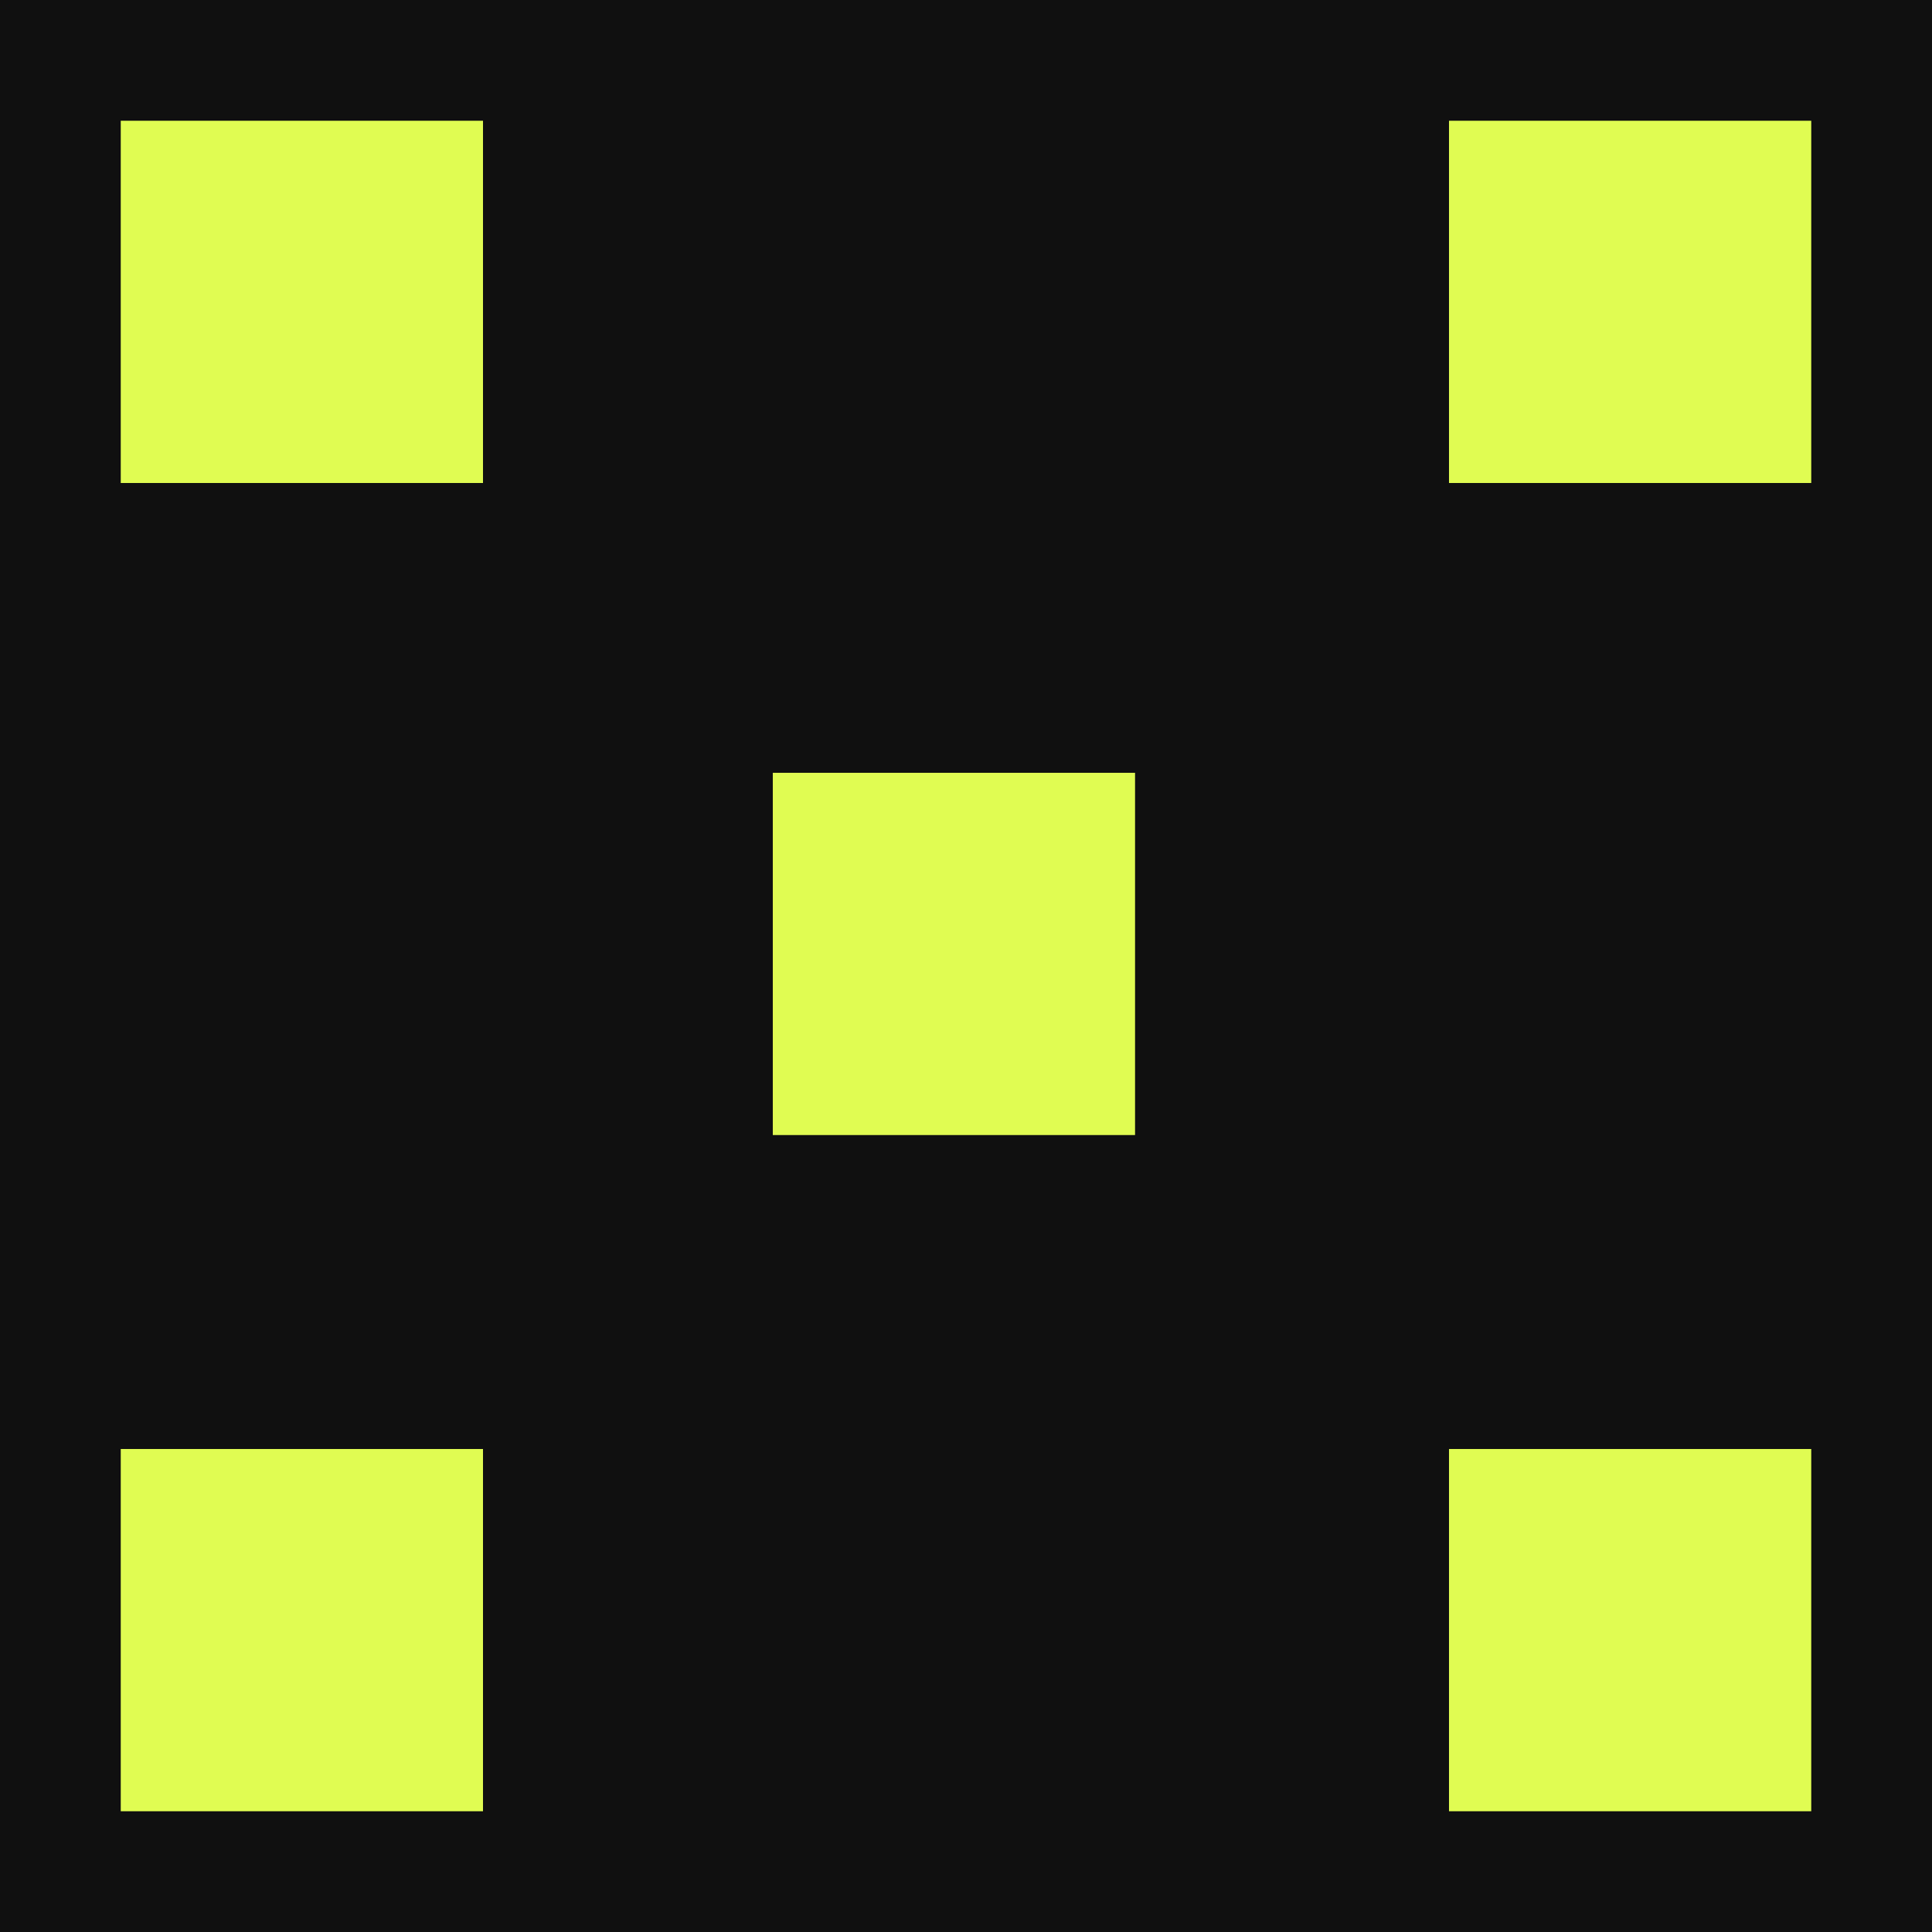
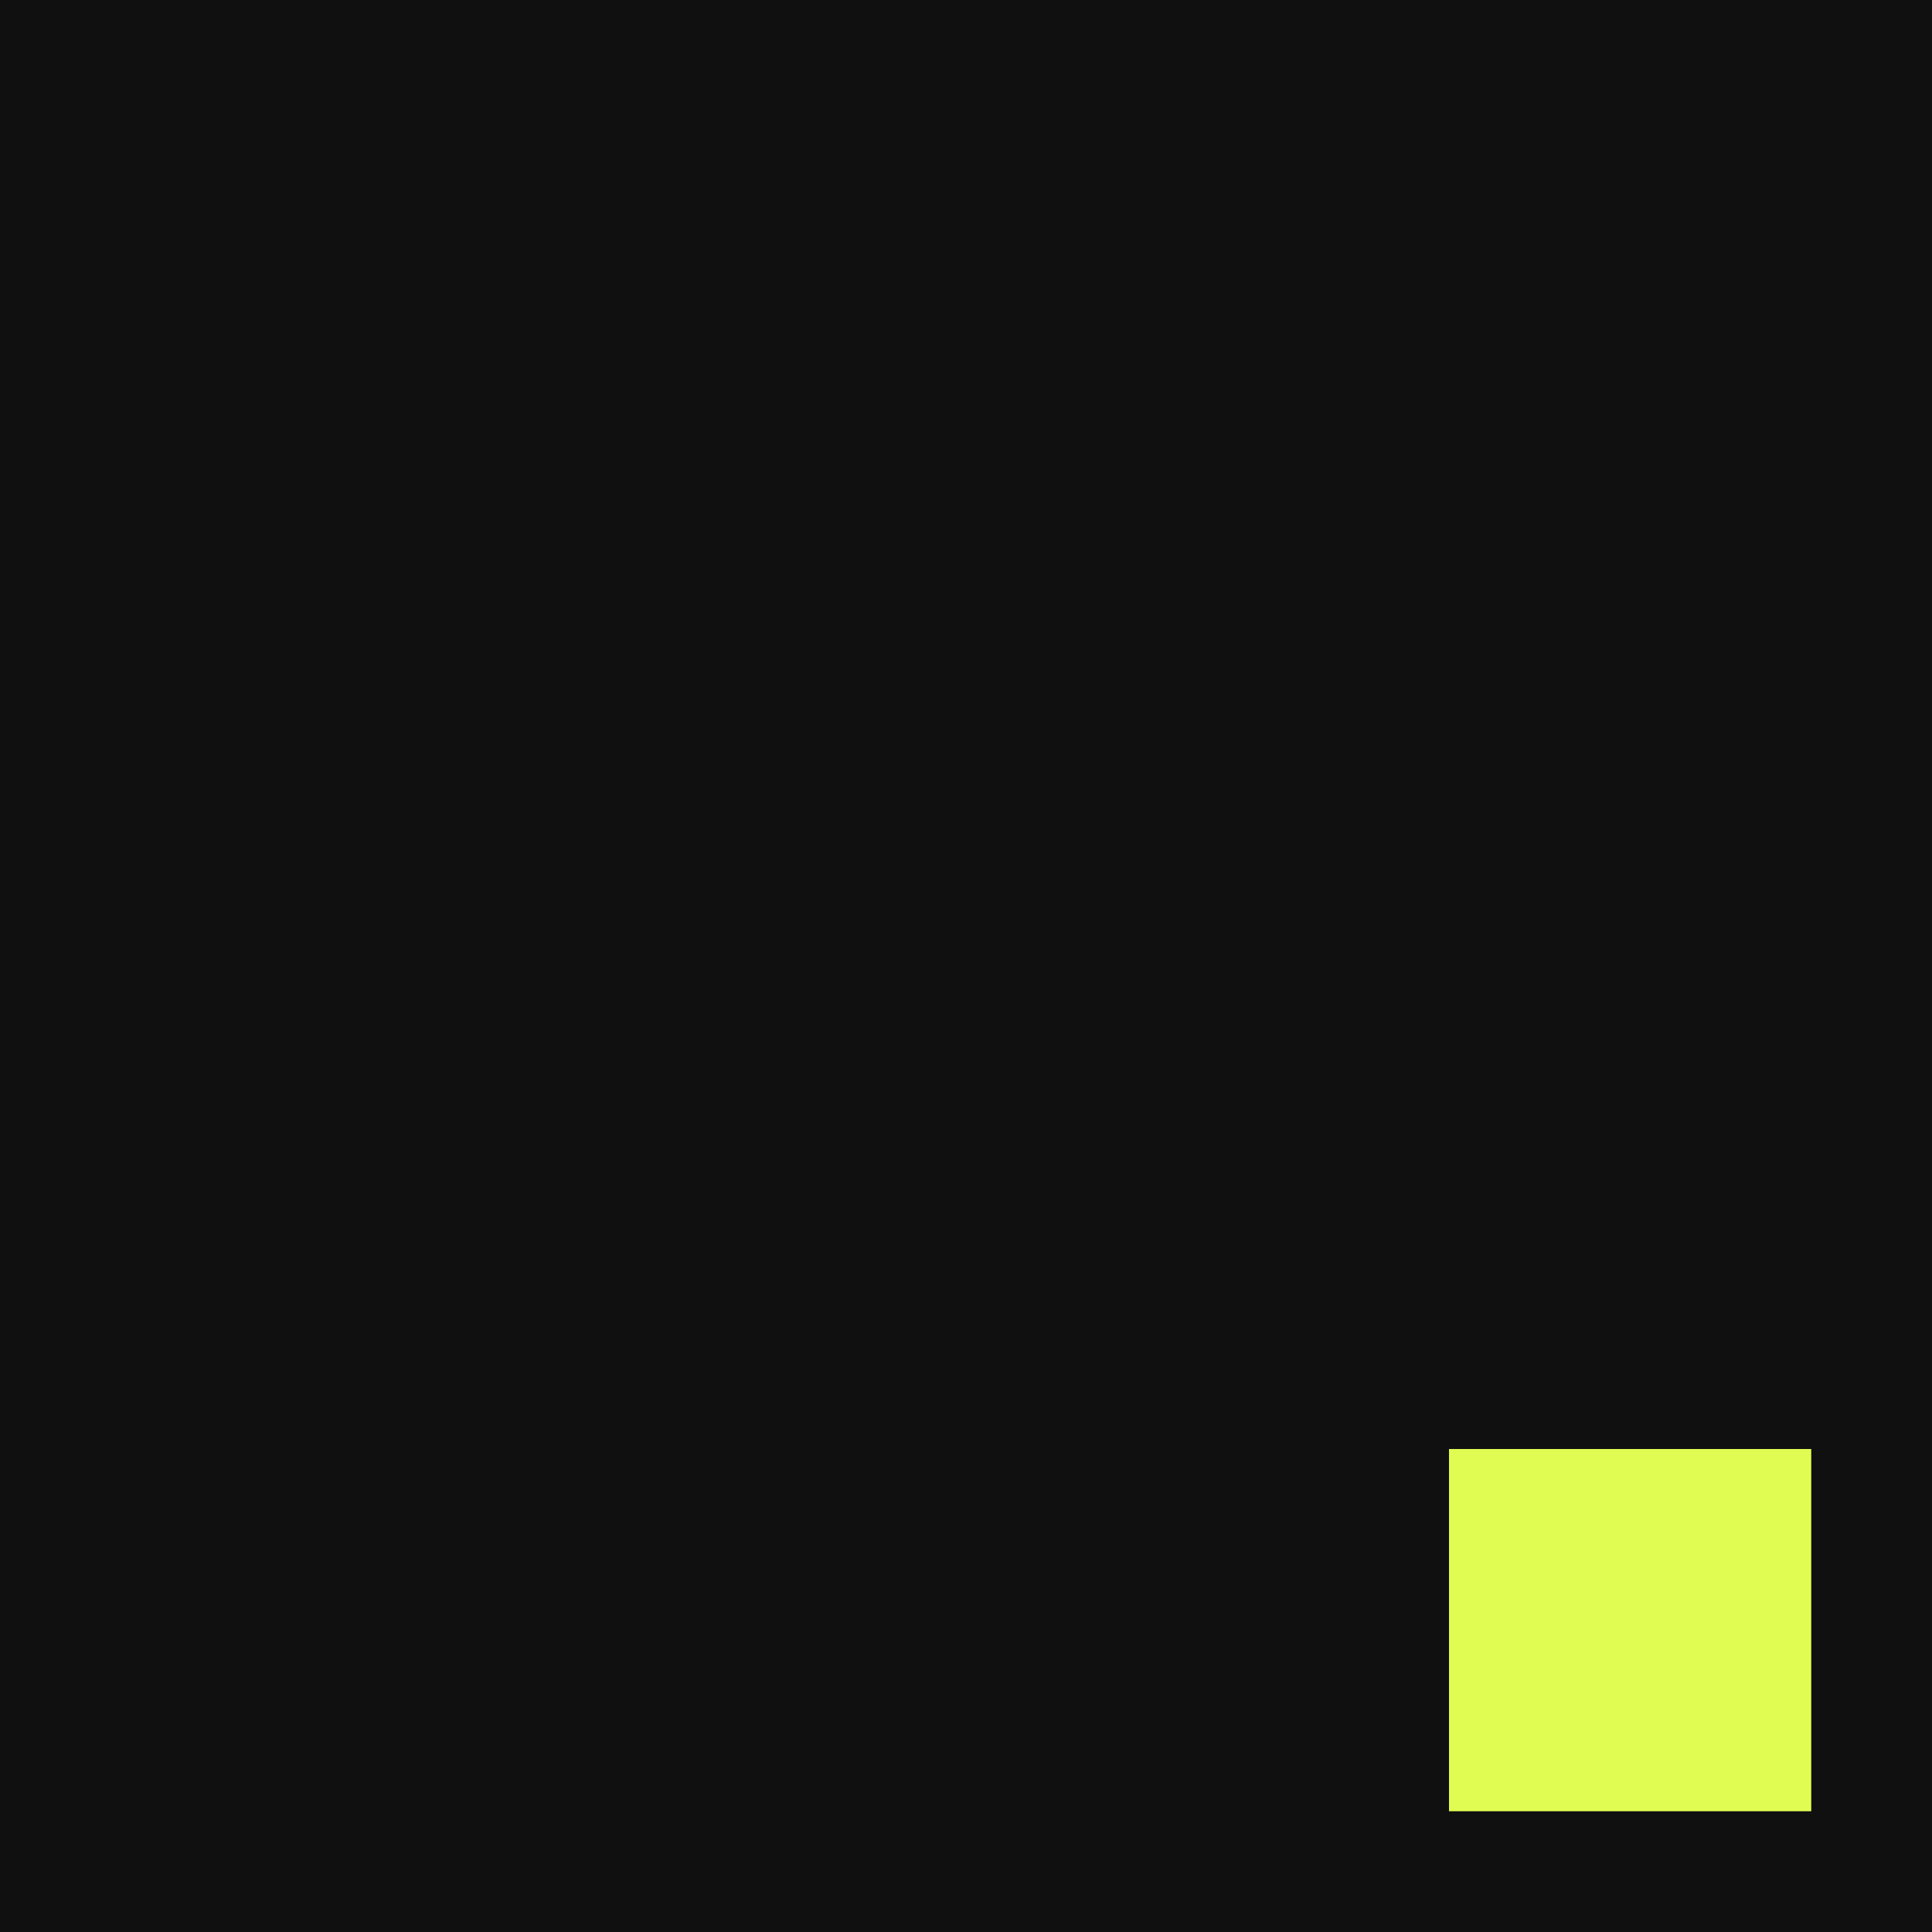
<svg xmlns="http://www.w3.org/2000/svg" width="80" height="80" viewBox="0 0 80 80" fill="none">
  <rect width="80" height="80" fill="#101010" />
-   <rect x="5" y="5" width="15" height="15" fill="#E0FC52" />
-   <rect x="32" y="32" width="15" height="15" fill="#E0FC52" />
-   <rect x="5" y="60" width="15" height="15" fill="#E0FC52" />
  <rect x="60" y="60" width="15" height="15" fill="#E0FC52" />
-   <rect x="60" y="5" width="15" height="15" fill="#E0FC52" />
</svg>